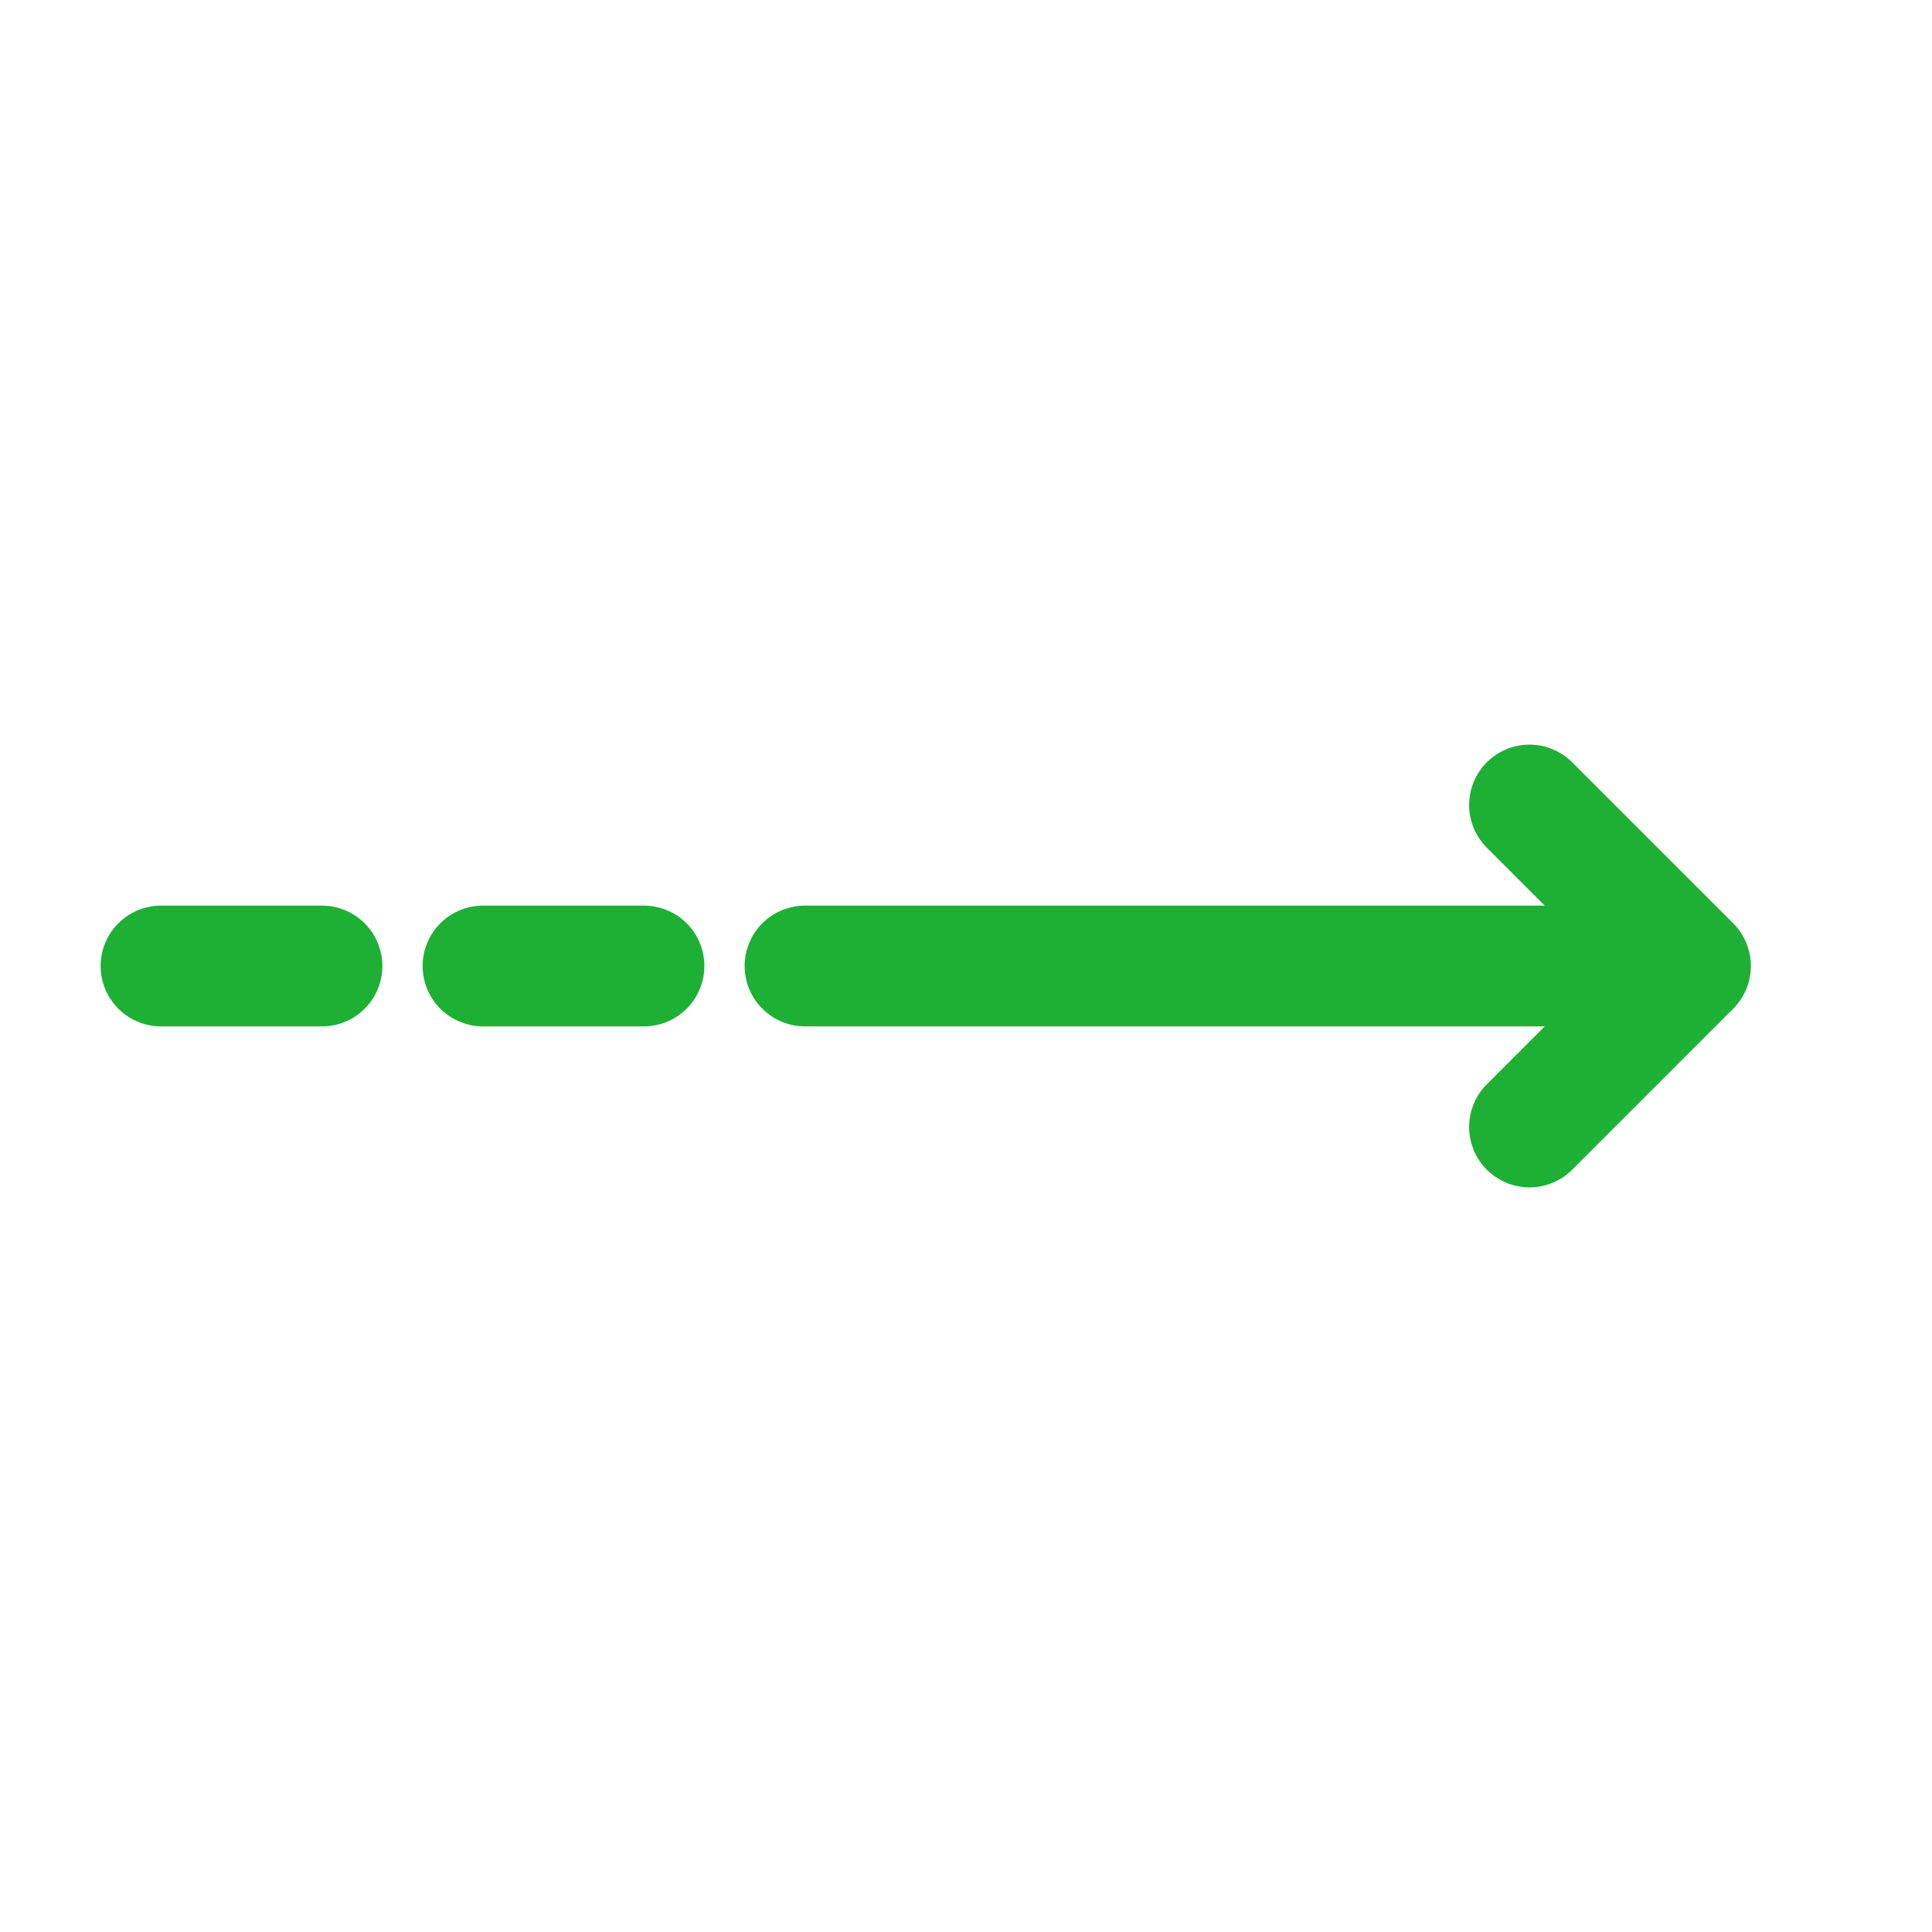
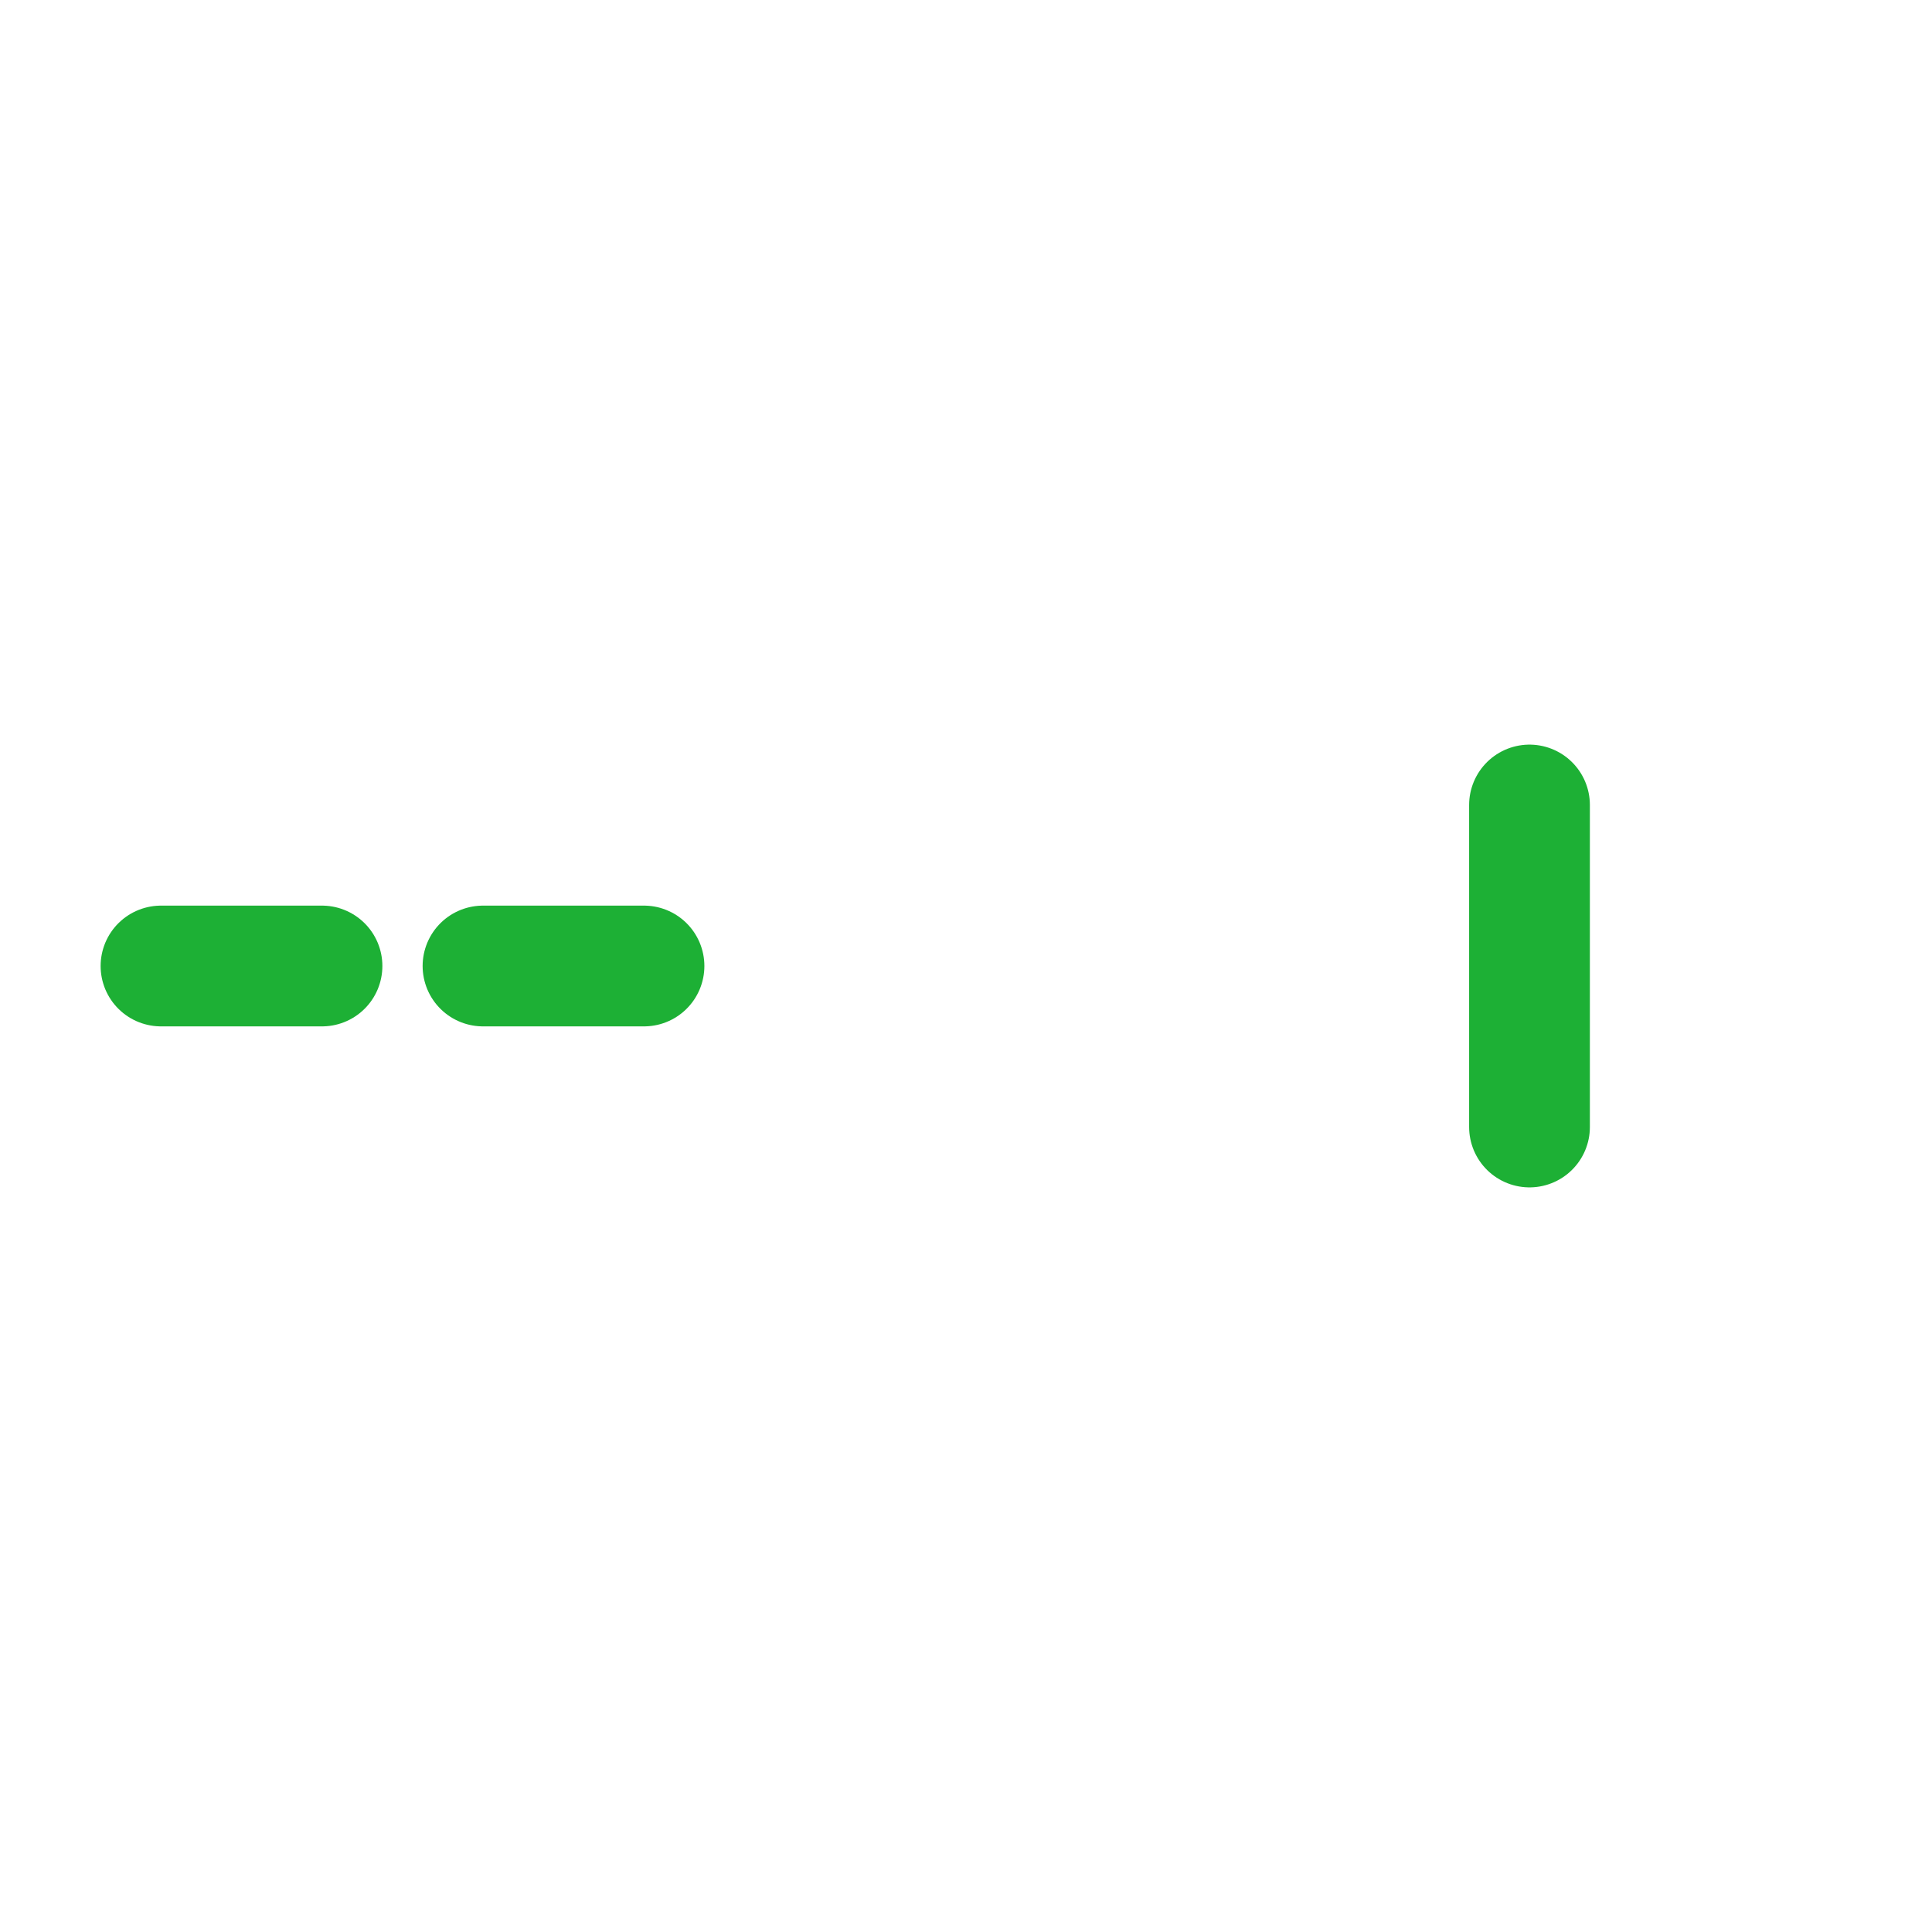
<svg xmlns="http://www.w3.org/2000/svg" width="24" height="24" viewBox="0 0 24 24" fill="none">
  <path d="M2 12L4 12" stroke="#1DB035" stroke-width="1.5" stroke-linecap="round" stroke-linejoin="round" />
  <path d="M6 12L8 12" stroke="#1DB035" stroke-width="1.5" stroke-linecap="round" stroke-linejoin="round" />
-   <path d="M10 12H20" stroke="#1DB035" stroke-width="1.5" stroke-linecap="round" stroke-linejoin="round" />
-   <path d="M19 14L21 12L19 10" stroke="#1DB035" stroke-width="1.5" stroke-linecap="round" stroke-linejoin="round" />
+   <path d="M19 14L19 10" stroke="#1DB035" stroke-width="1.5" stroke-linecap="round" stroke-linejoin="round" />
</svg>